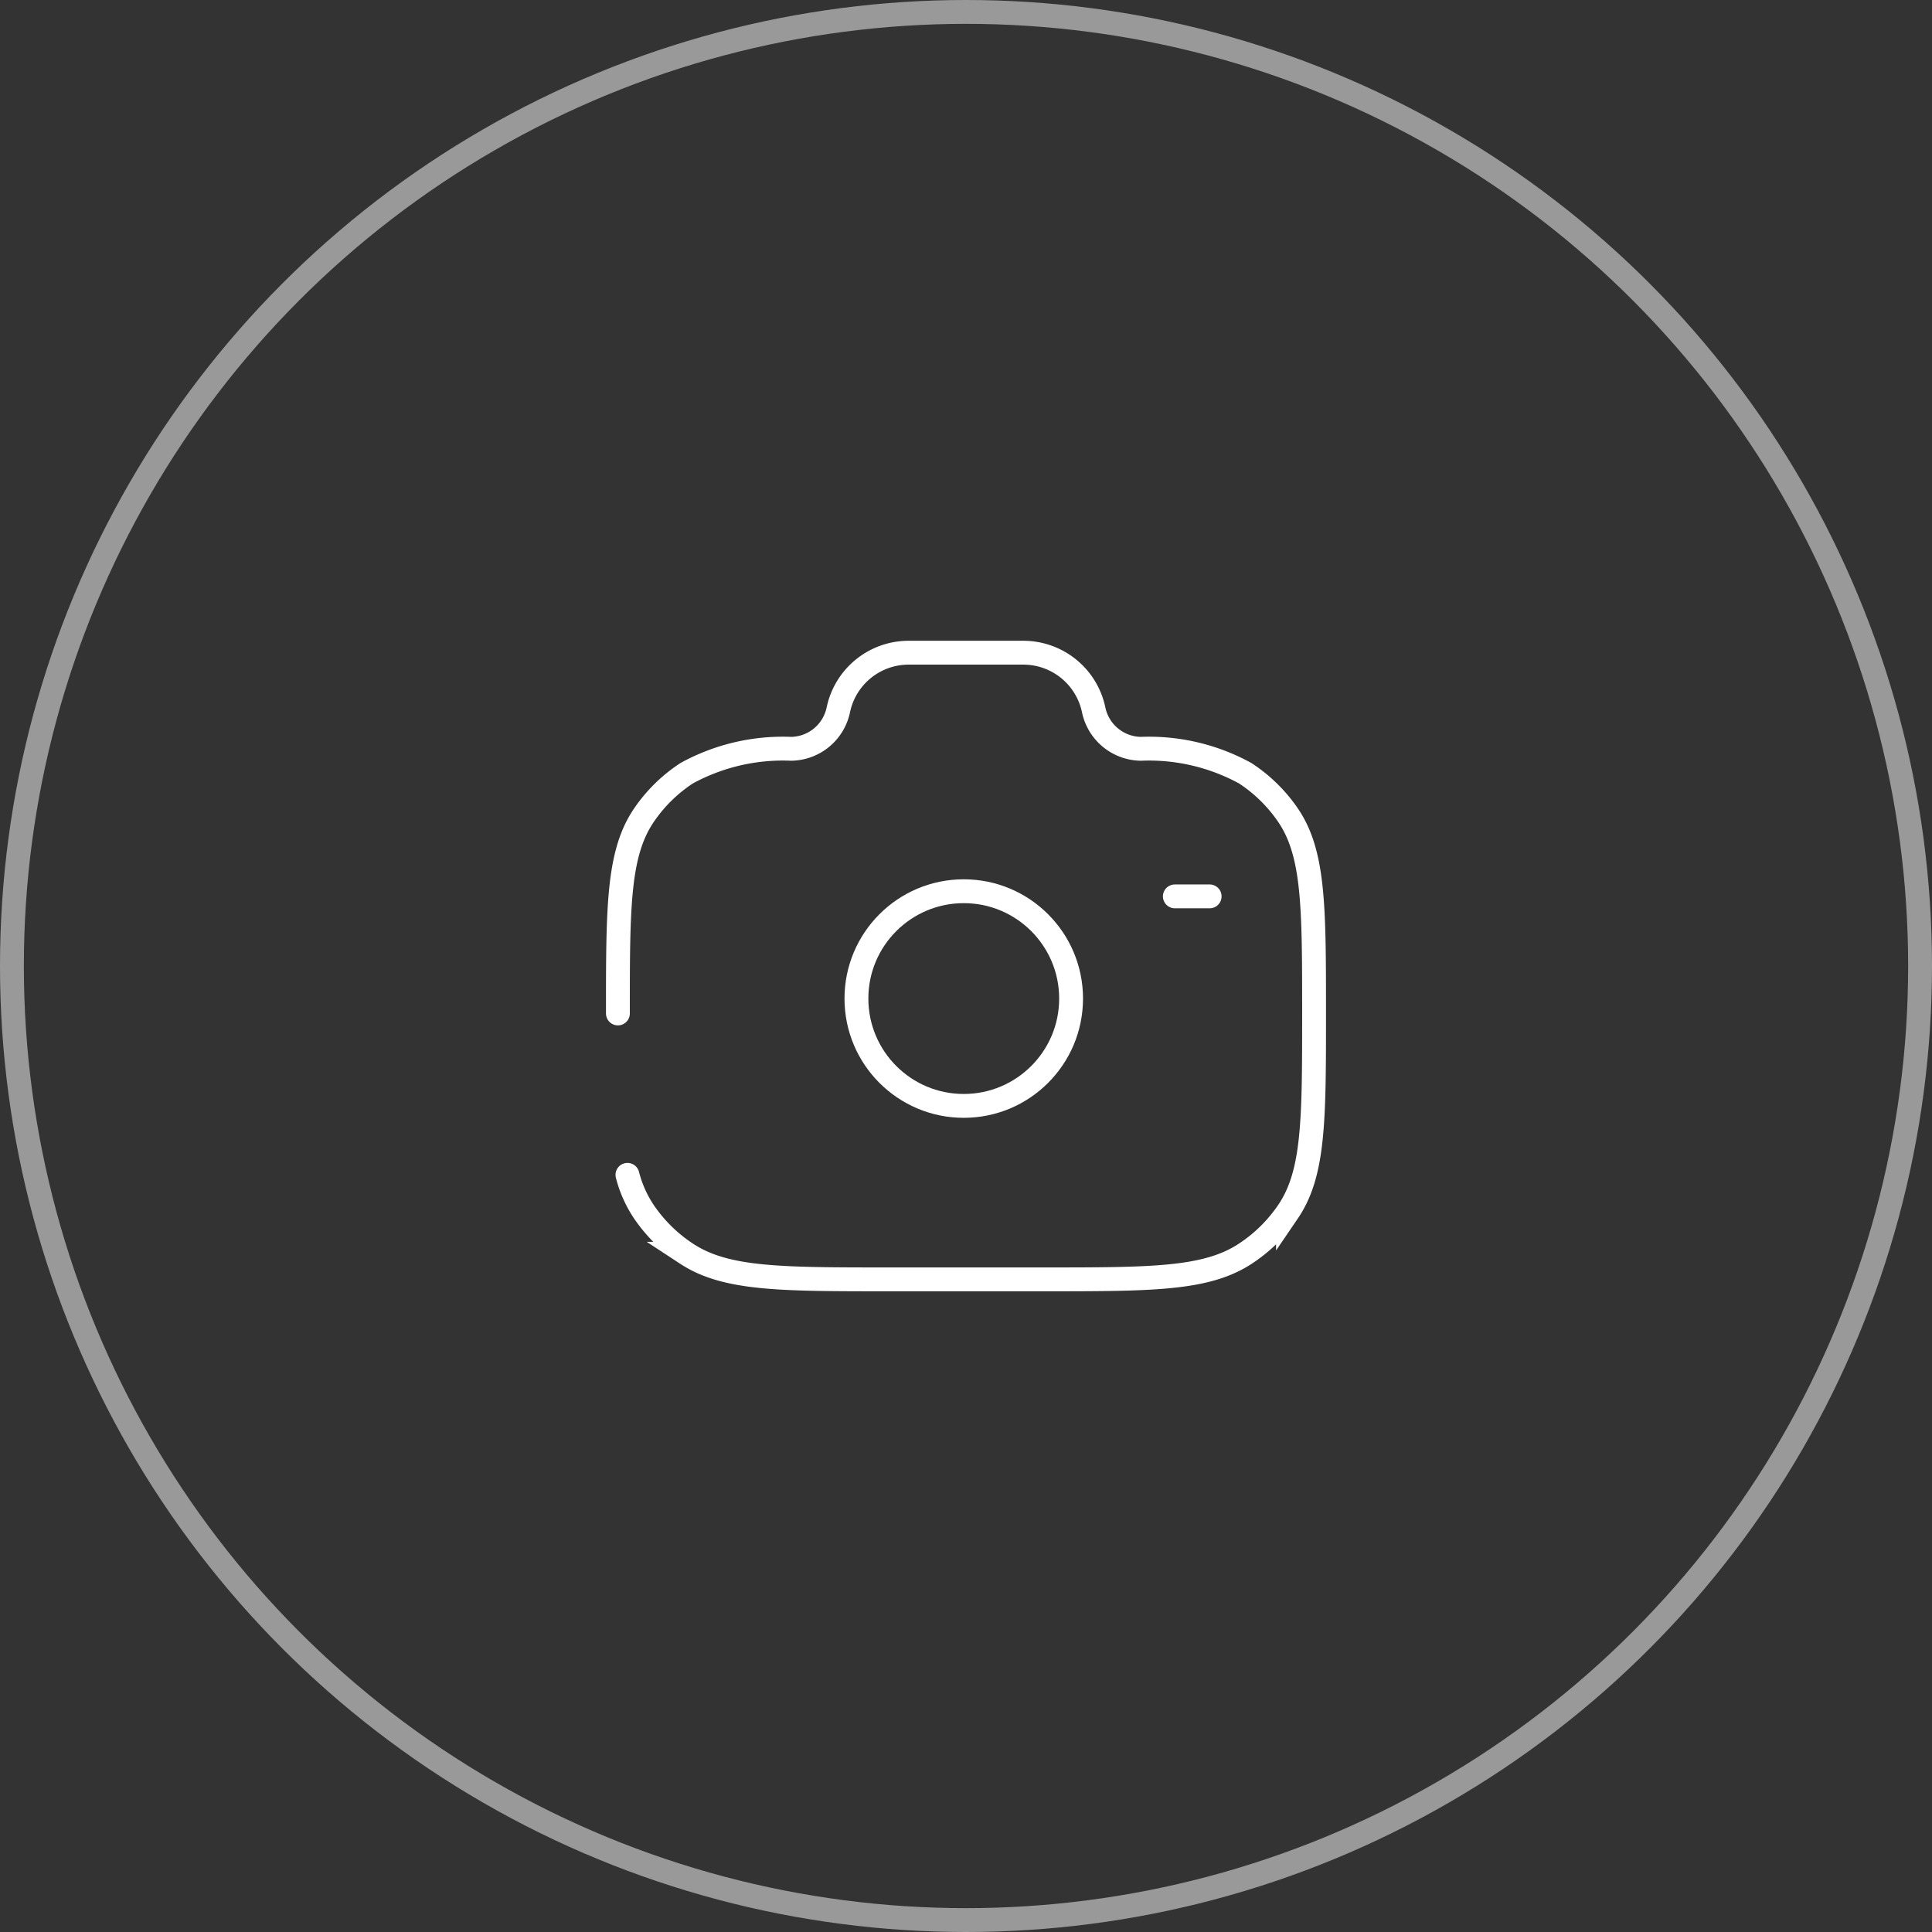
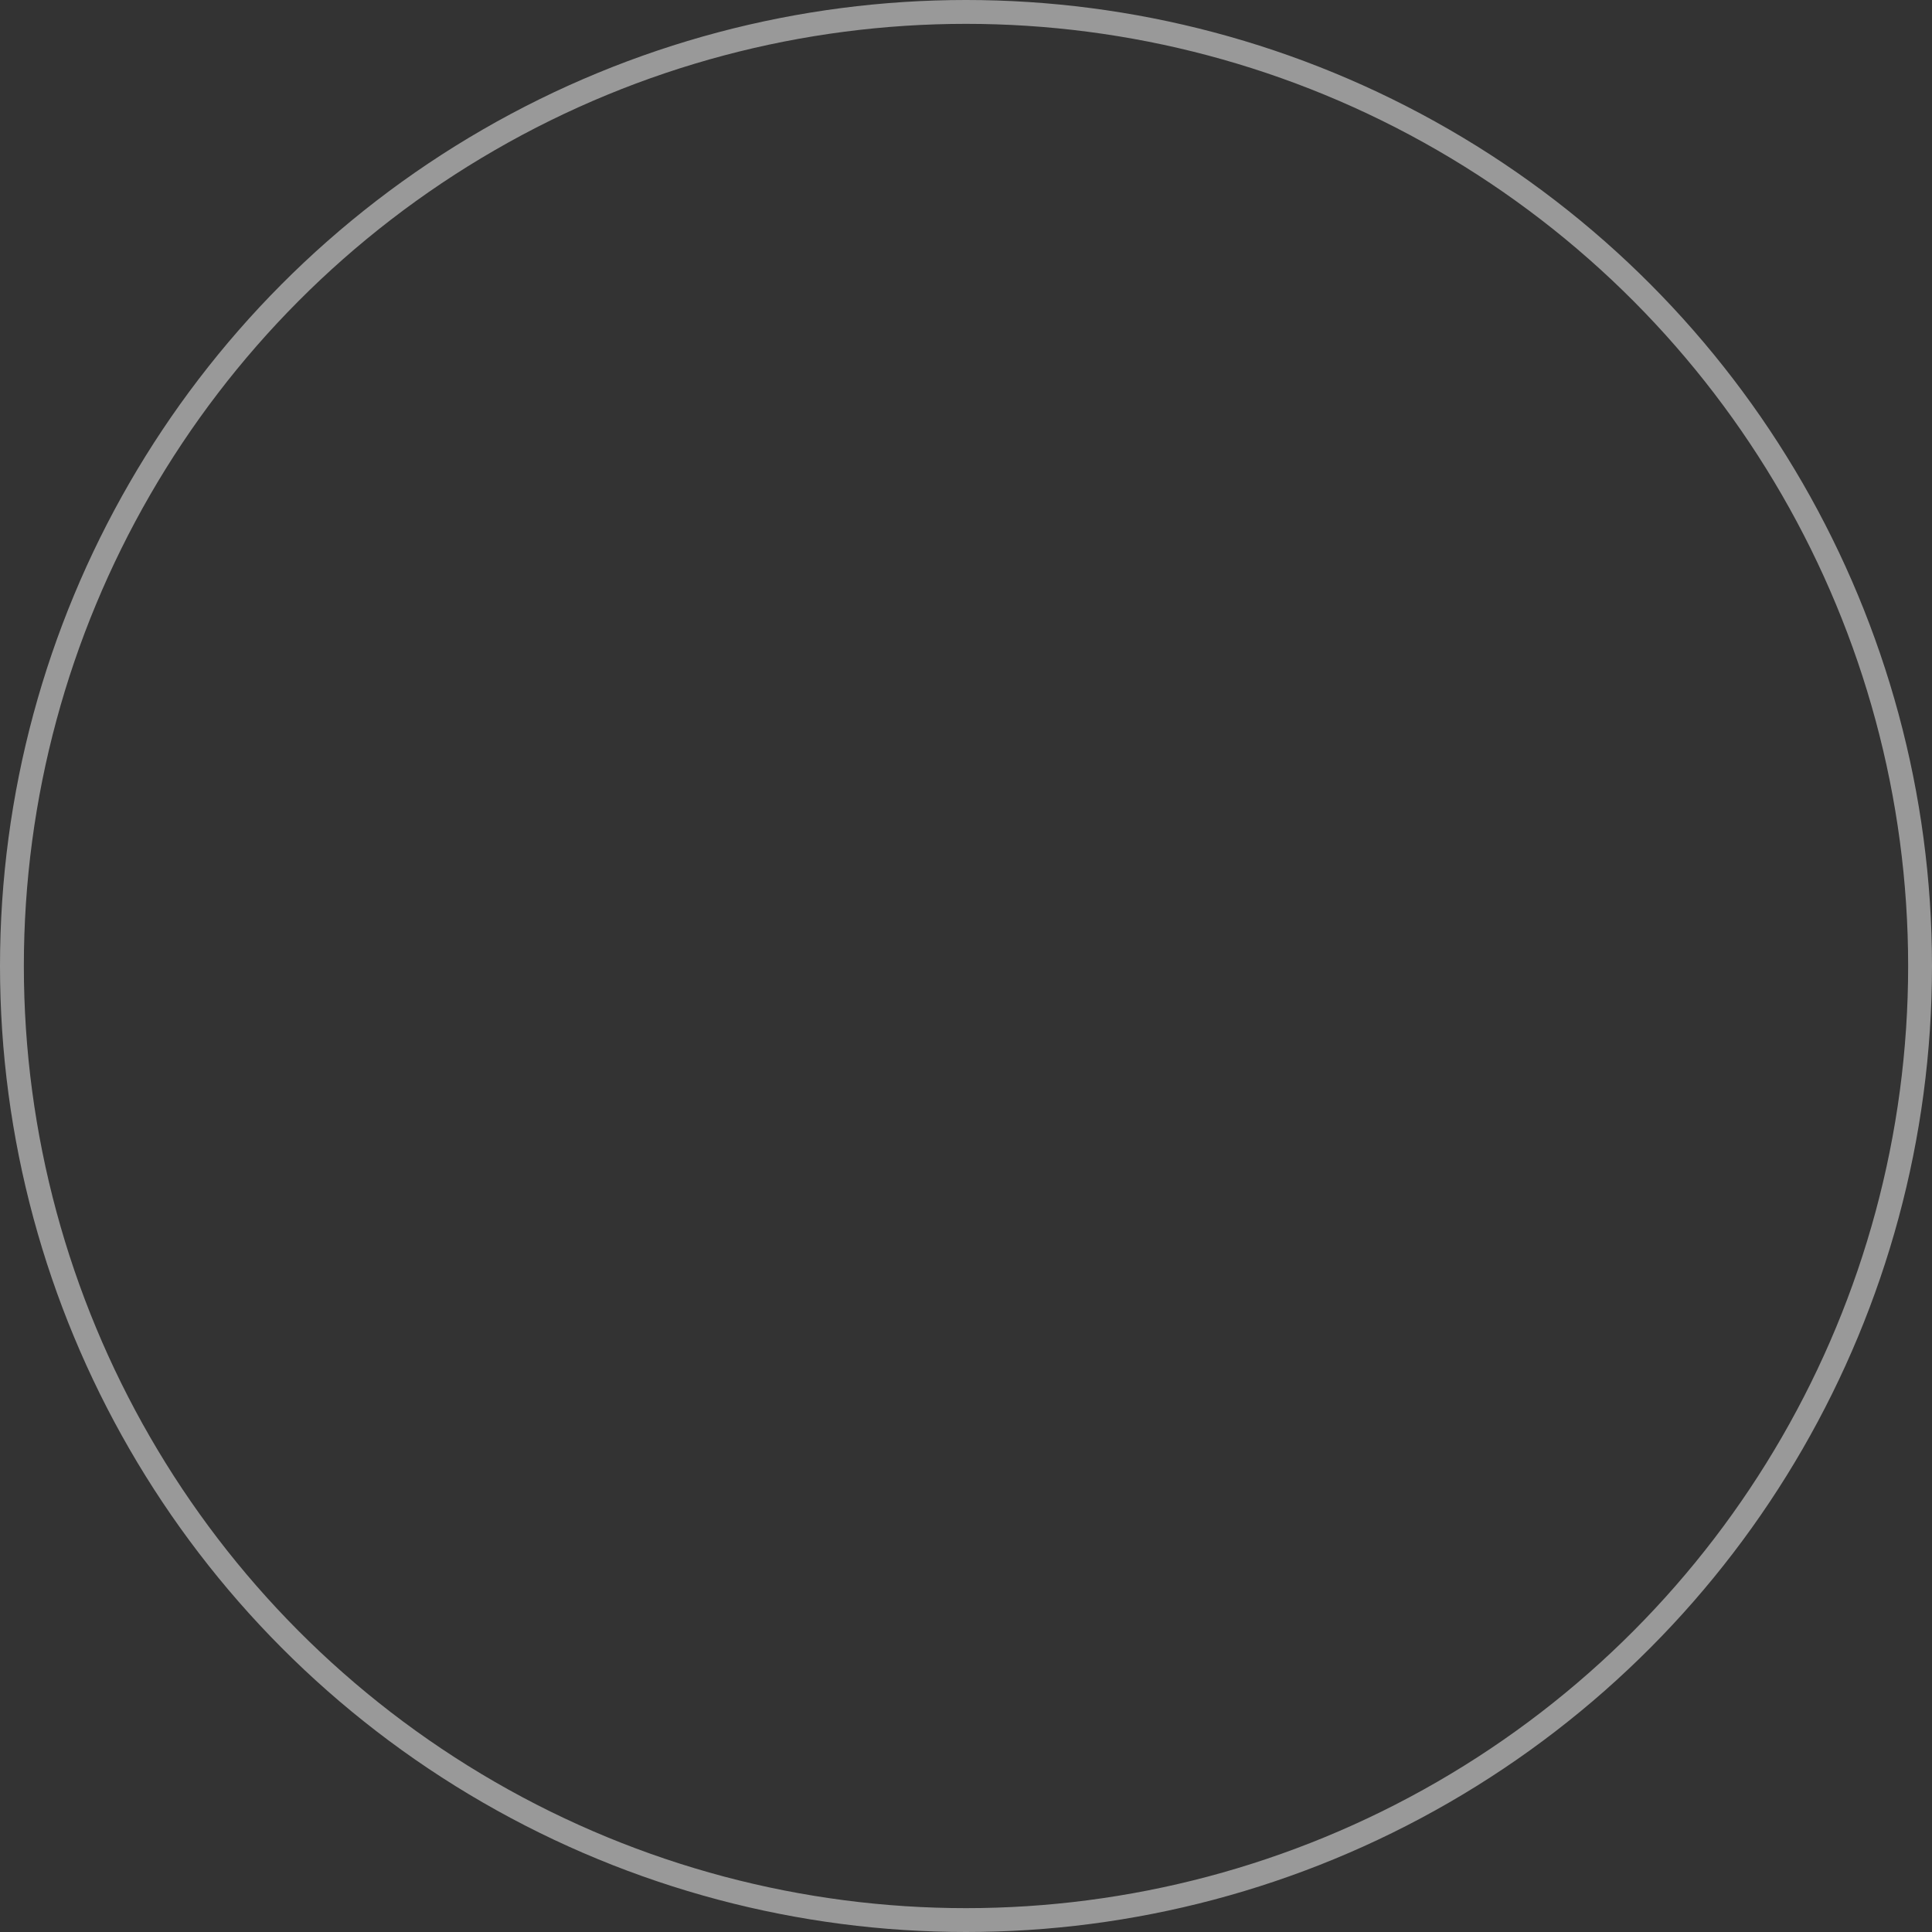
<svg xmlns="http://www.w3.org/2000/svg" width="81" height="81" viewBox="0 0 81 81">
  <rect x="0" y="0" width="81" height="81" fill="#333333" stroke="none" />
  <g id="Group_10" data-name="Group 10" transform="translate(-463 -287)">
    <g id="Ellipse_6" data-name="Ellipse 6" transform="translate(463 287)" fill="none" stroke="rgba(255,255,255,0.5)" stroke-width="1">
      <circle cx="40.5" cy="40.5" r="40.5" stroke="none" />
      <circle cx="40.5" cy="40.5" r="40" fill="none" />
    </g>
    <g id="camera-svgrepo-com" transform="translate(486.906 311.365)">
-       <circle id="Ellipse_10" data-name="Ellipse 10" cx="4.5" cy="4.5" r="4.5" transform="translate(12 13)" fill="none" stroke="#fff" stroke-width="1" />
-       <path id="Path_37" data-name="Path 37" d="M2,18.124c0-4.472,0-6.708,1.093-8.314a6.428,6.428,0,0,1,1.79-1.757A8.392,8.392,0,0,1,9.265,7.029a2.052,2.052,0,0,0,1.978-1.641A3.012,3.012,0,0,1,14.21,3h4.768a3.013,3.013,0,0,1,2.967,2.388,2.052,2.052,0,0,0,1.978,1.641A8.392,8.392,0,0,1,28.3,8.053,6.431,6.431,0,0,1,30.094,9.81c1.093,1.606,1.093,3.842,1.093,8.314s0,6.708-1.093,8.314A6.433,6.433,0,0,1,28.3,28.2c-1.636,1.073-3.913,1.073-8.468,1.073H13.351c-4.555,0-6.832,0-8.468-1.073a6.43,6.43,0,0,1-1.79-1.757A5.007,5.007,0,0,1,2.4,24.891" transform="translate(0 0)" fill="none" stroke="#fff" stroke-linecap="round" stroke-width="1" />
-       <path id="Path_38" data-name="Path 38" d="M19.459,10H18" transform="translate(7.35 3.216)" fill="none" stroke="#fff" stroke-linecap="round" stroke-width="1" />
-     </g>
+       </g>
  </g>
</svg>